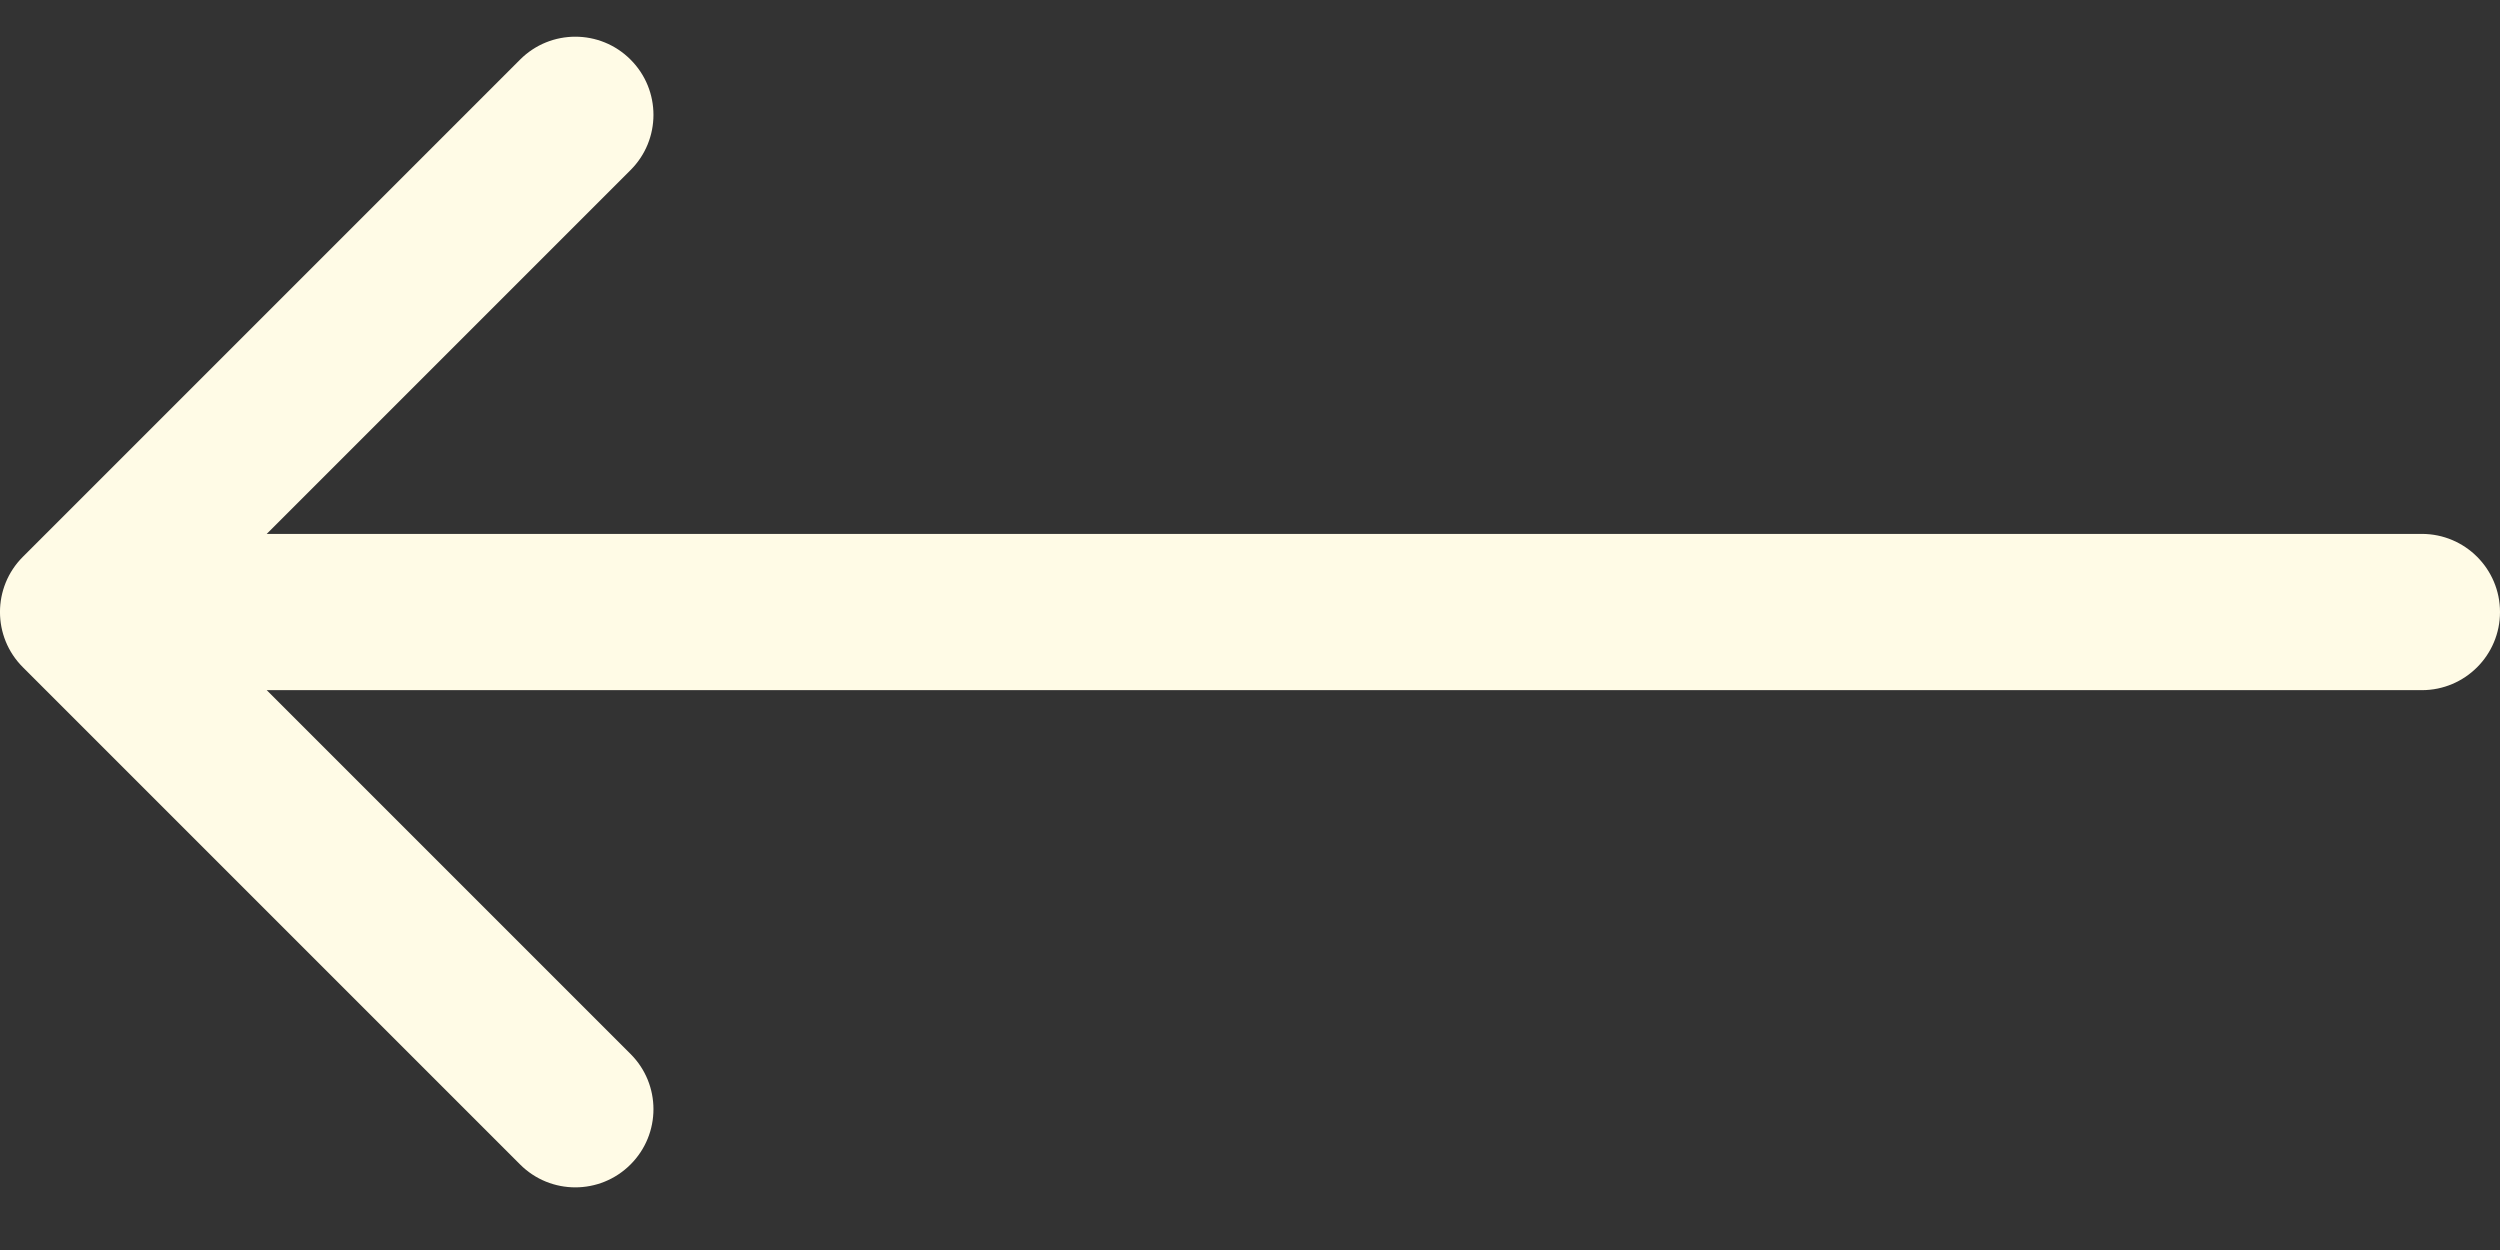
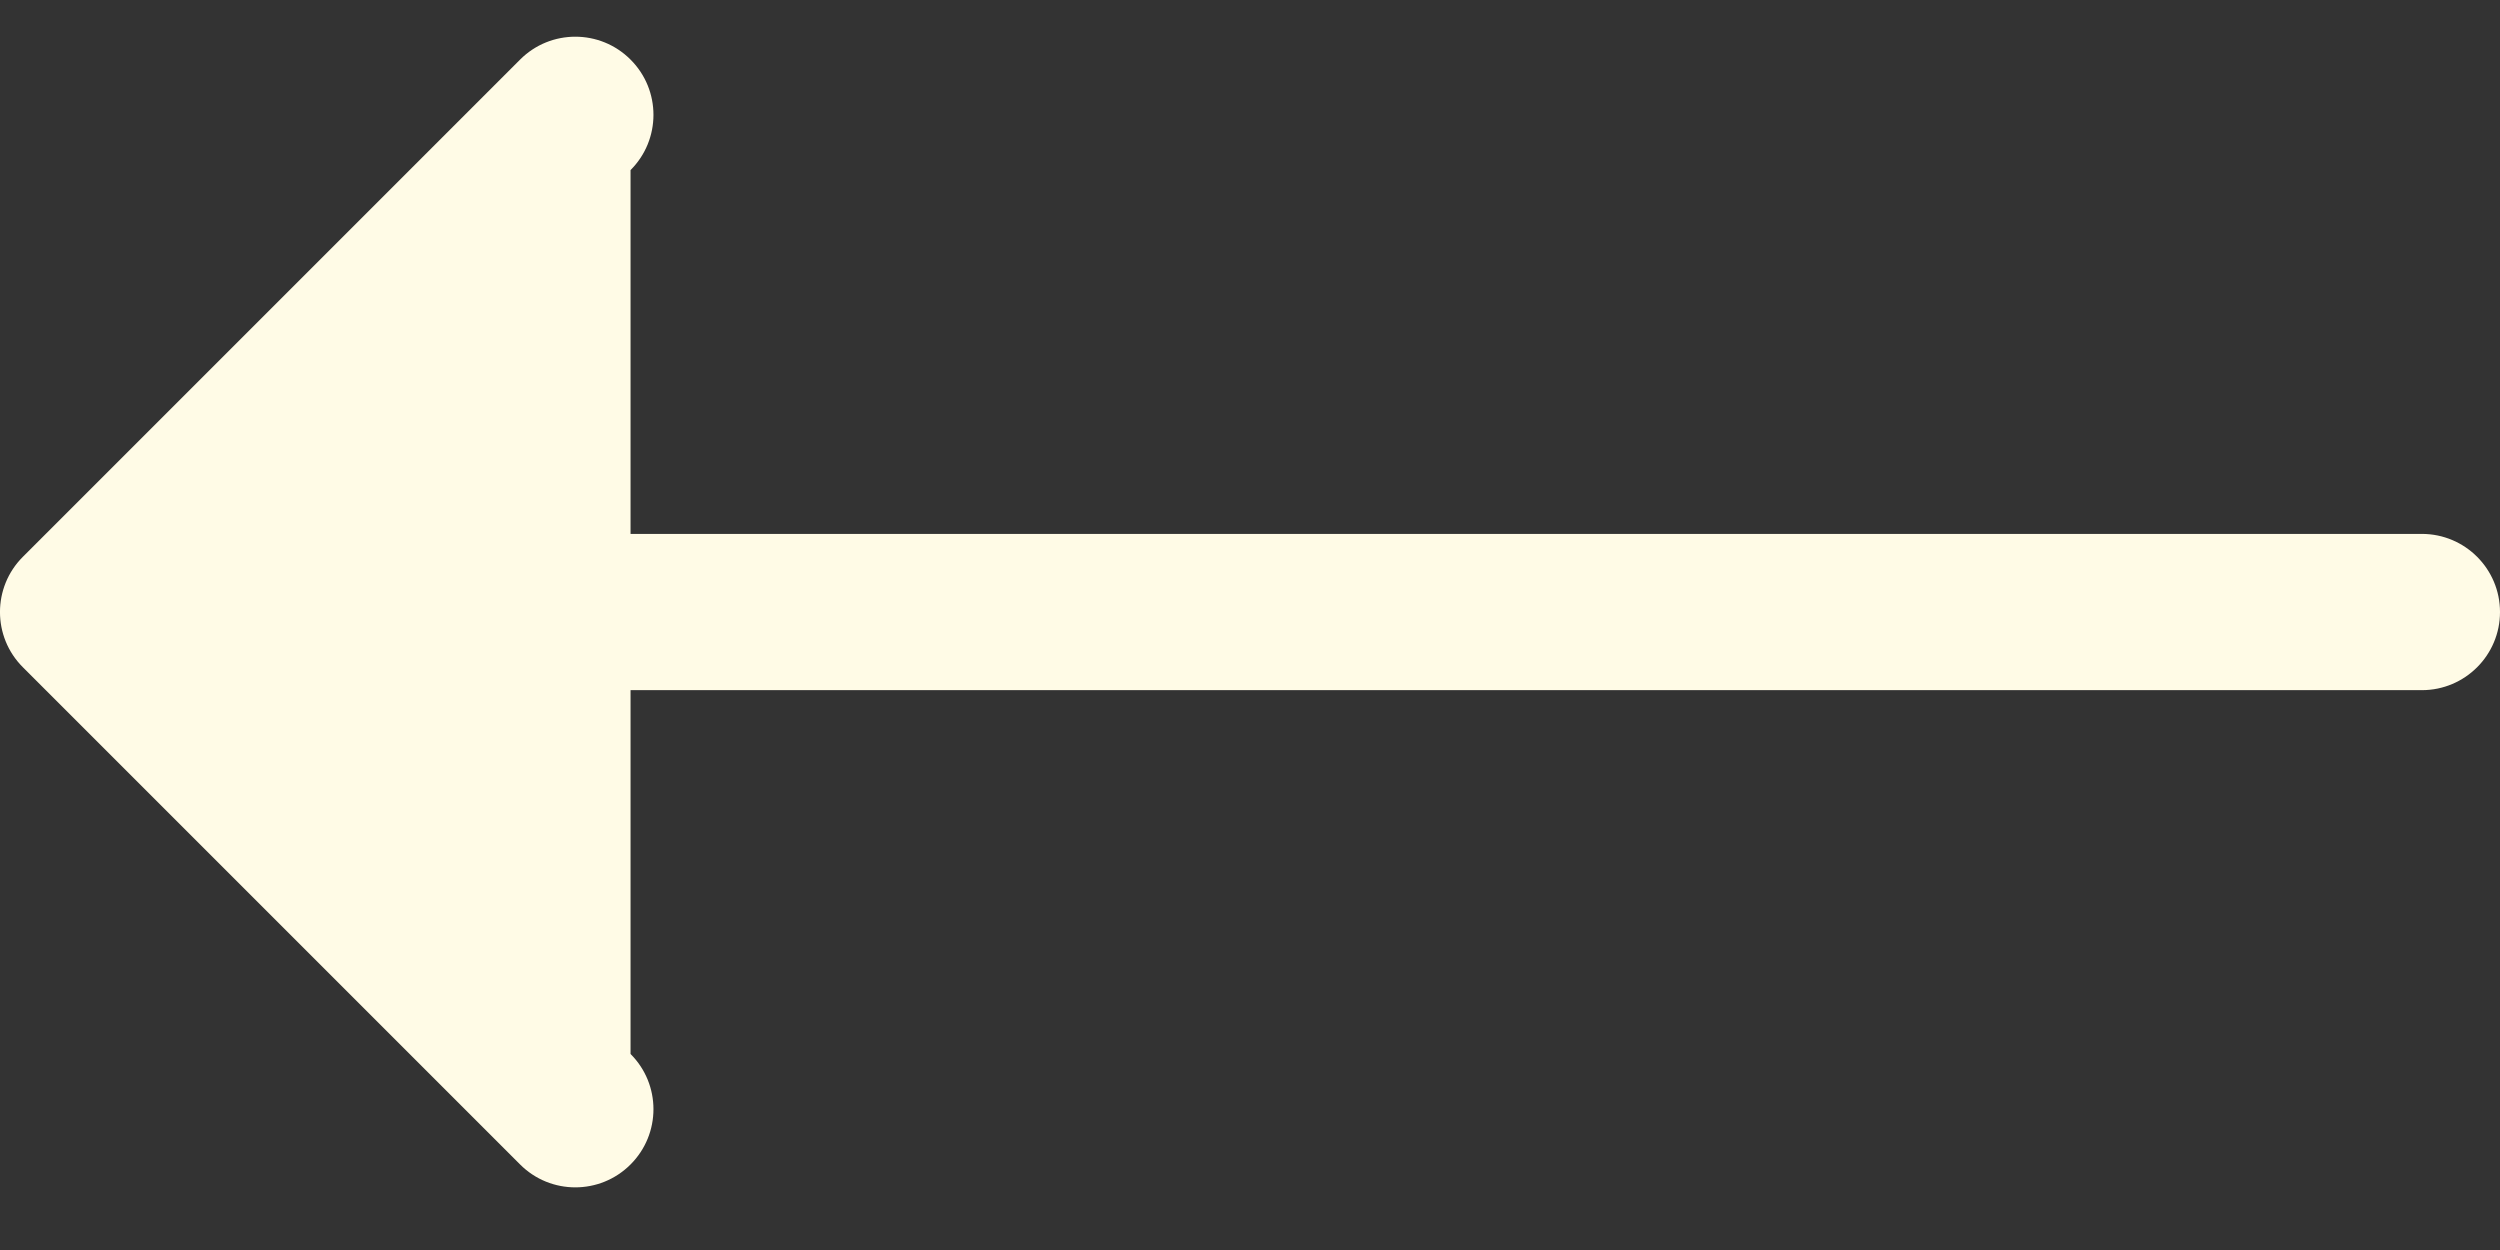
<svg xmlns="http://www.w3.org/2000/svg" width="32" height="16" viewBox="0 0 32 16" fill="none">
  <rect x="0" y="0" width="32" height="16" fill="#333333" stroke="none" />
-   <path d="M31 6.834C31.552 6.834 32 7.282 32 7.834C32 8.386 31.552 8.834 31 8.834V6.834ZM0.293 8.541C-0.098 8.151 -0.098 7.517 0.293 7.127L6.657 0.763C7.047 0.372 7.681 0.372 8.071 0.763C8.462 1.153 8.462 1.787 8.071 2.177L2.414 7.834L8.071 13.491C8.462 13.881 8.462 14.514 8.071 14.905C7.681 15.296 7.047 15.296 6.657 14.905L0.293 8.541ZM31 7.834V8.834H1V7.834V6.834H31V7.834Z" fill="#FFFBE6" />
+   <path d="M31 6.834C31.552 6.834 32 7.282 32 7.834C32 8.386 31.552 8.834 31 8.834V6.834ZM0.293 8.541C-0.098 8.151 -0.098 7.517 0.293 7.127L6.657 0.763C7.047 0.372 7.681 0.372 8.071 0.763C8.462 1.153 8.462 1.787 8.071 2.177L8.071 13.491C8.462 13.881 8.462 14.514 8.071 14.905C7.681 15.296 7.047 15.296 6.657 14.905L0.293 8.541ZM31 7.834V8.834H1V7.834V6.834H31V7.834Z" fill="#FFFBE6" />
</svg>